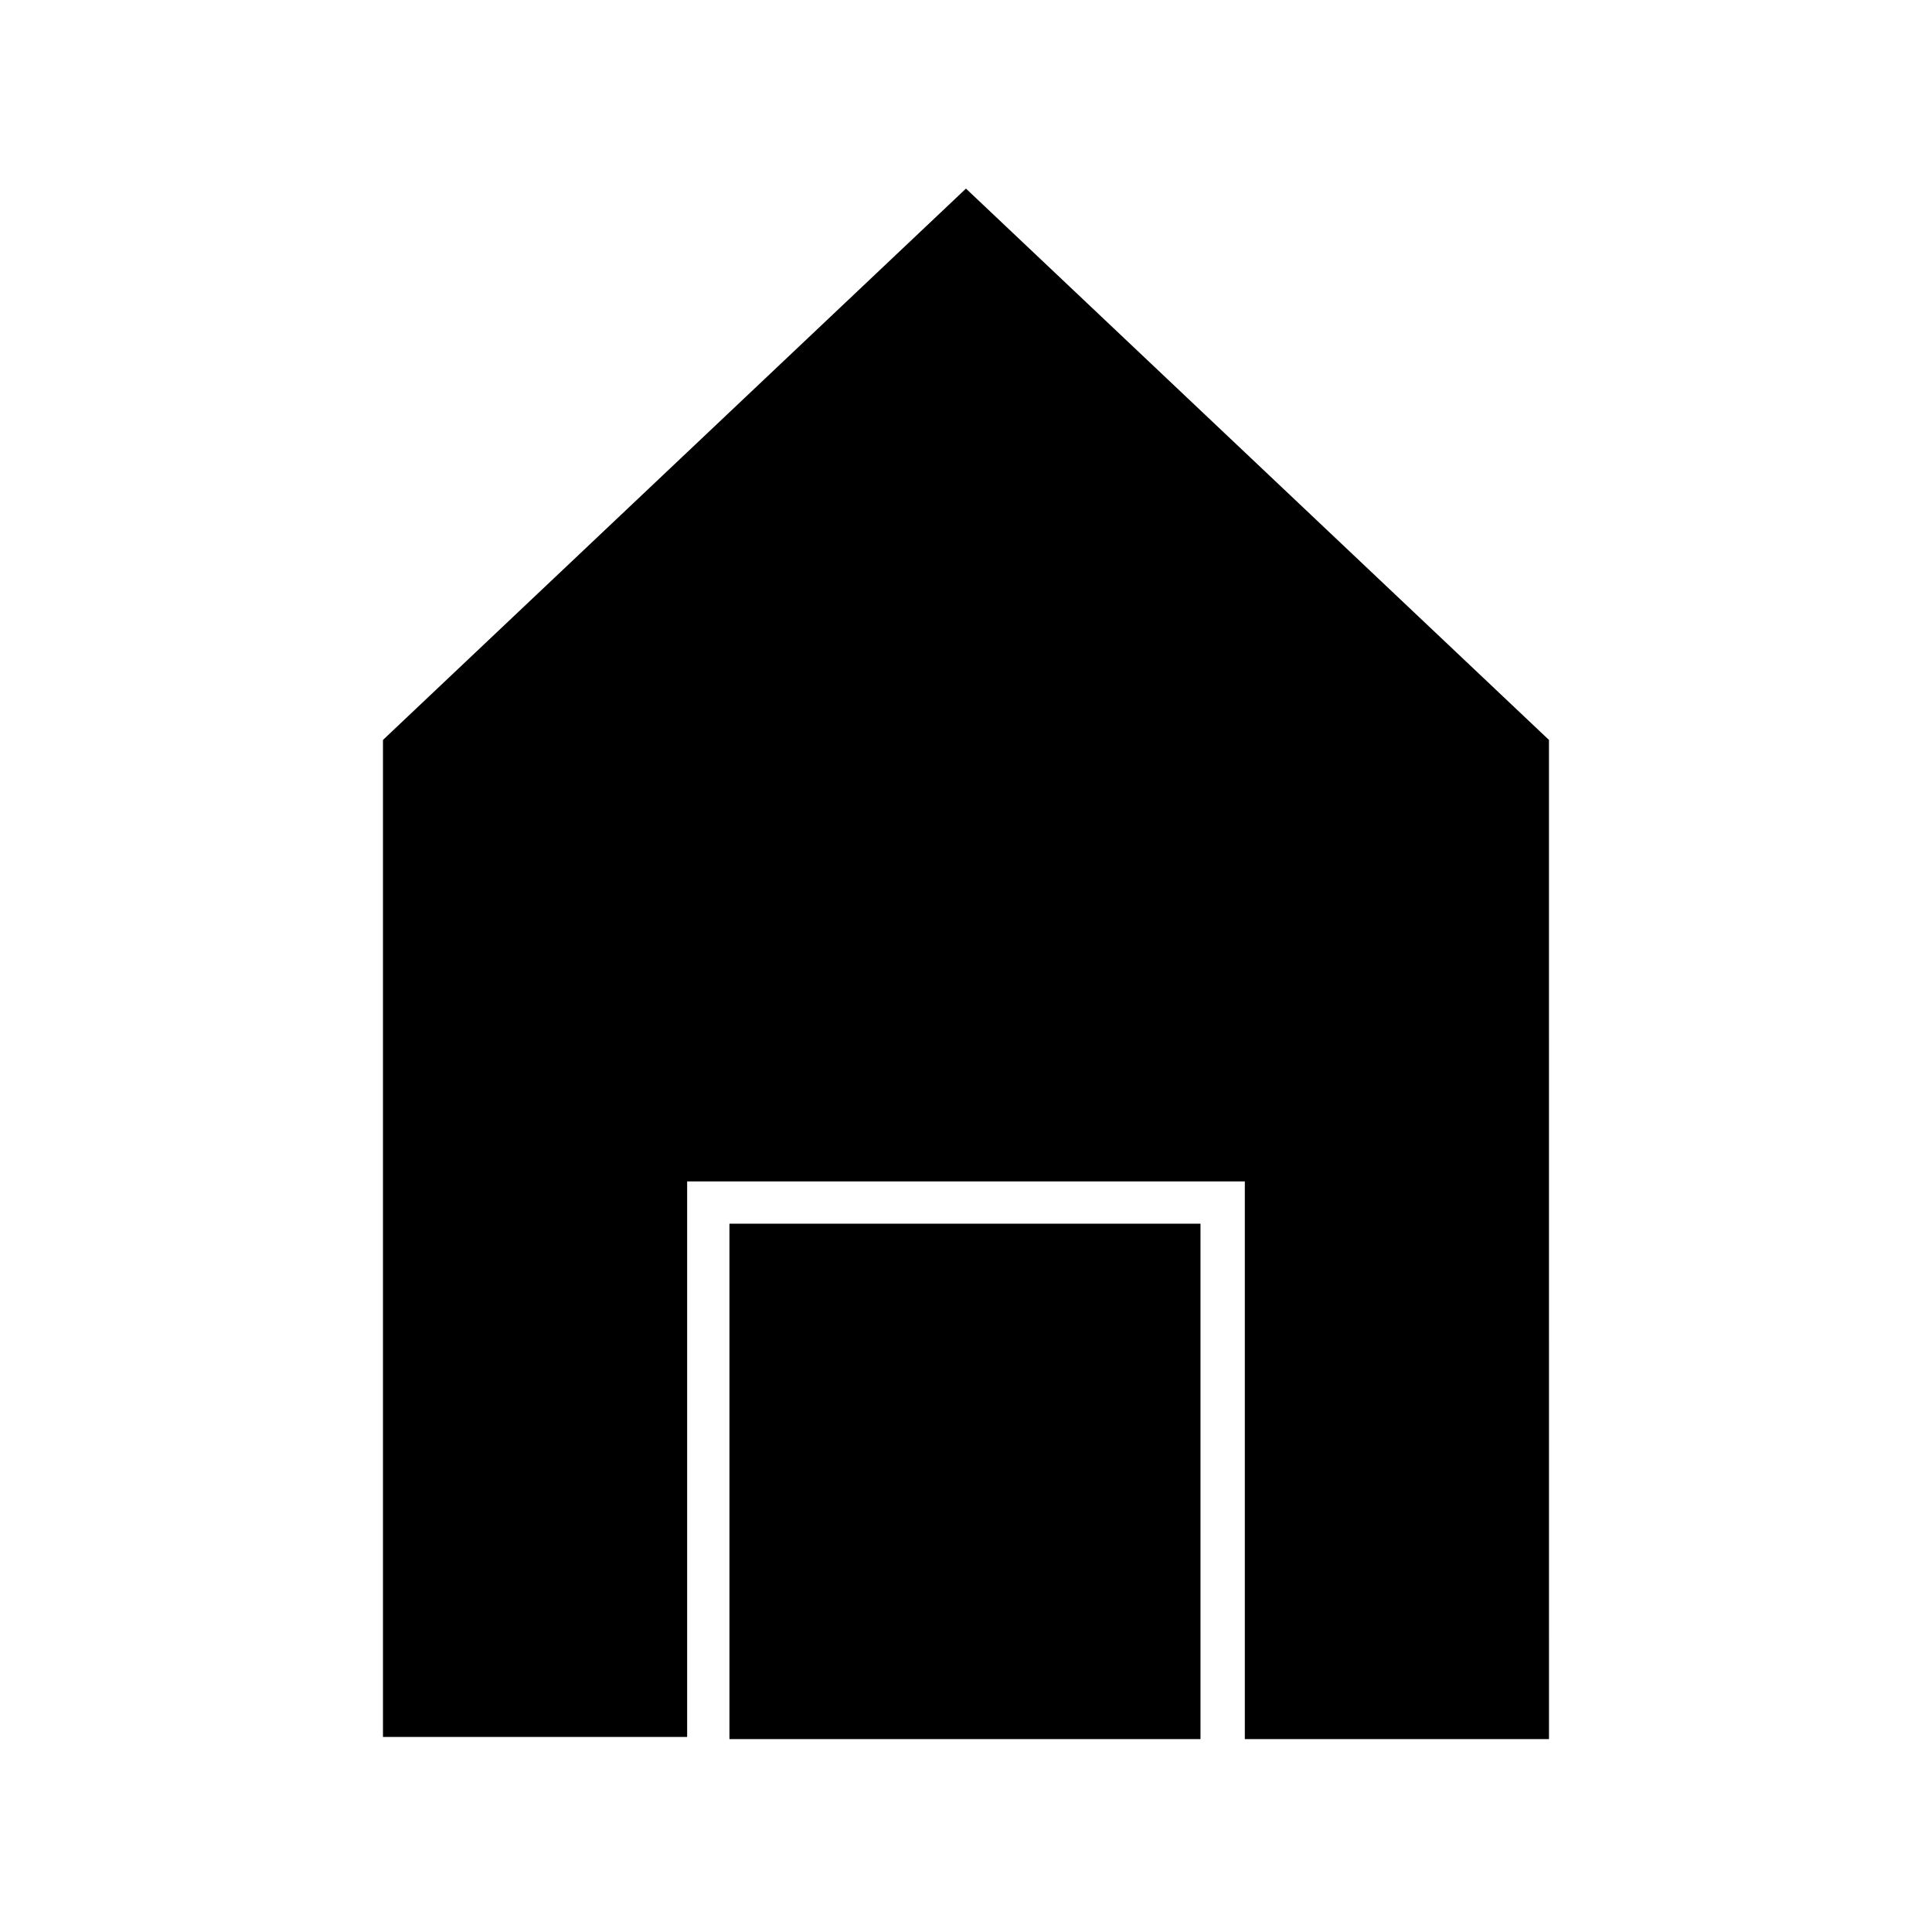
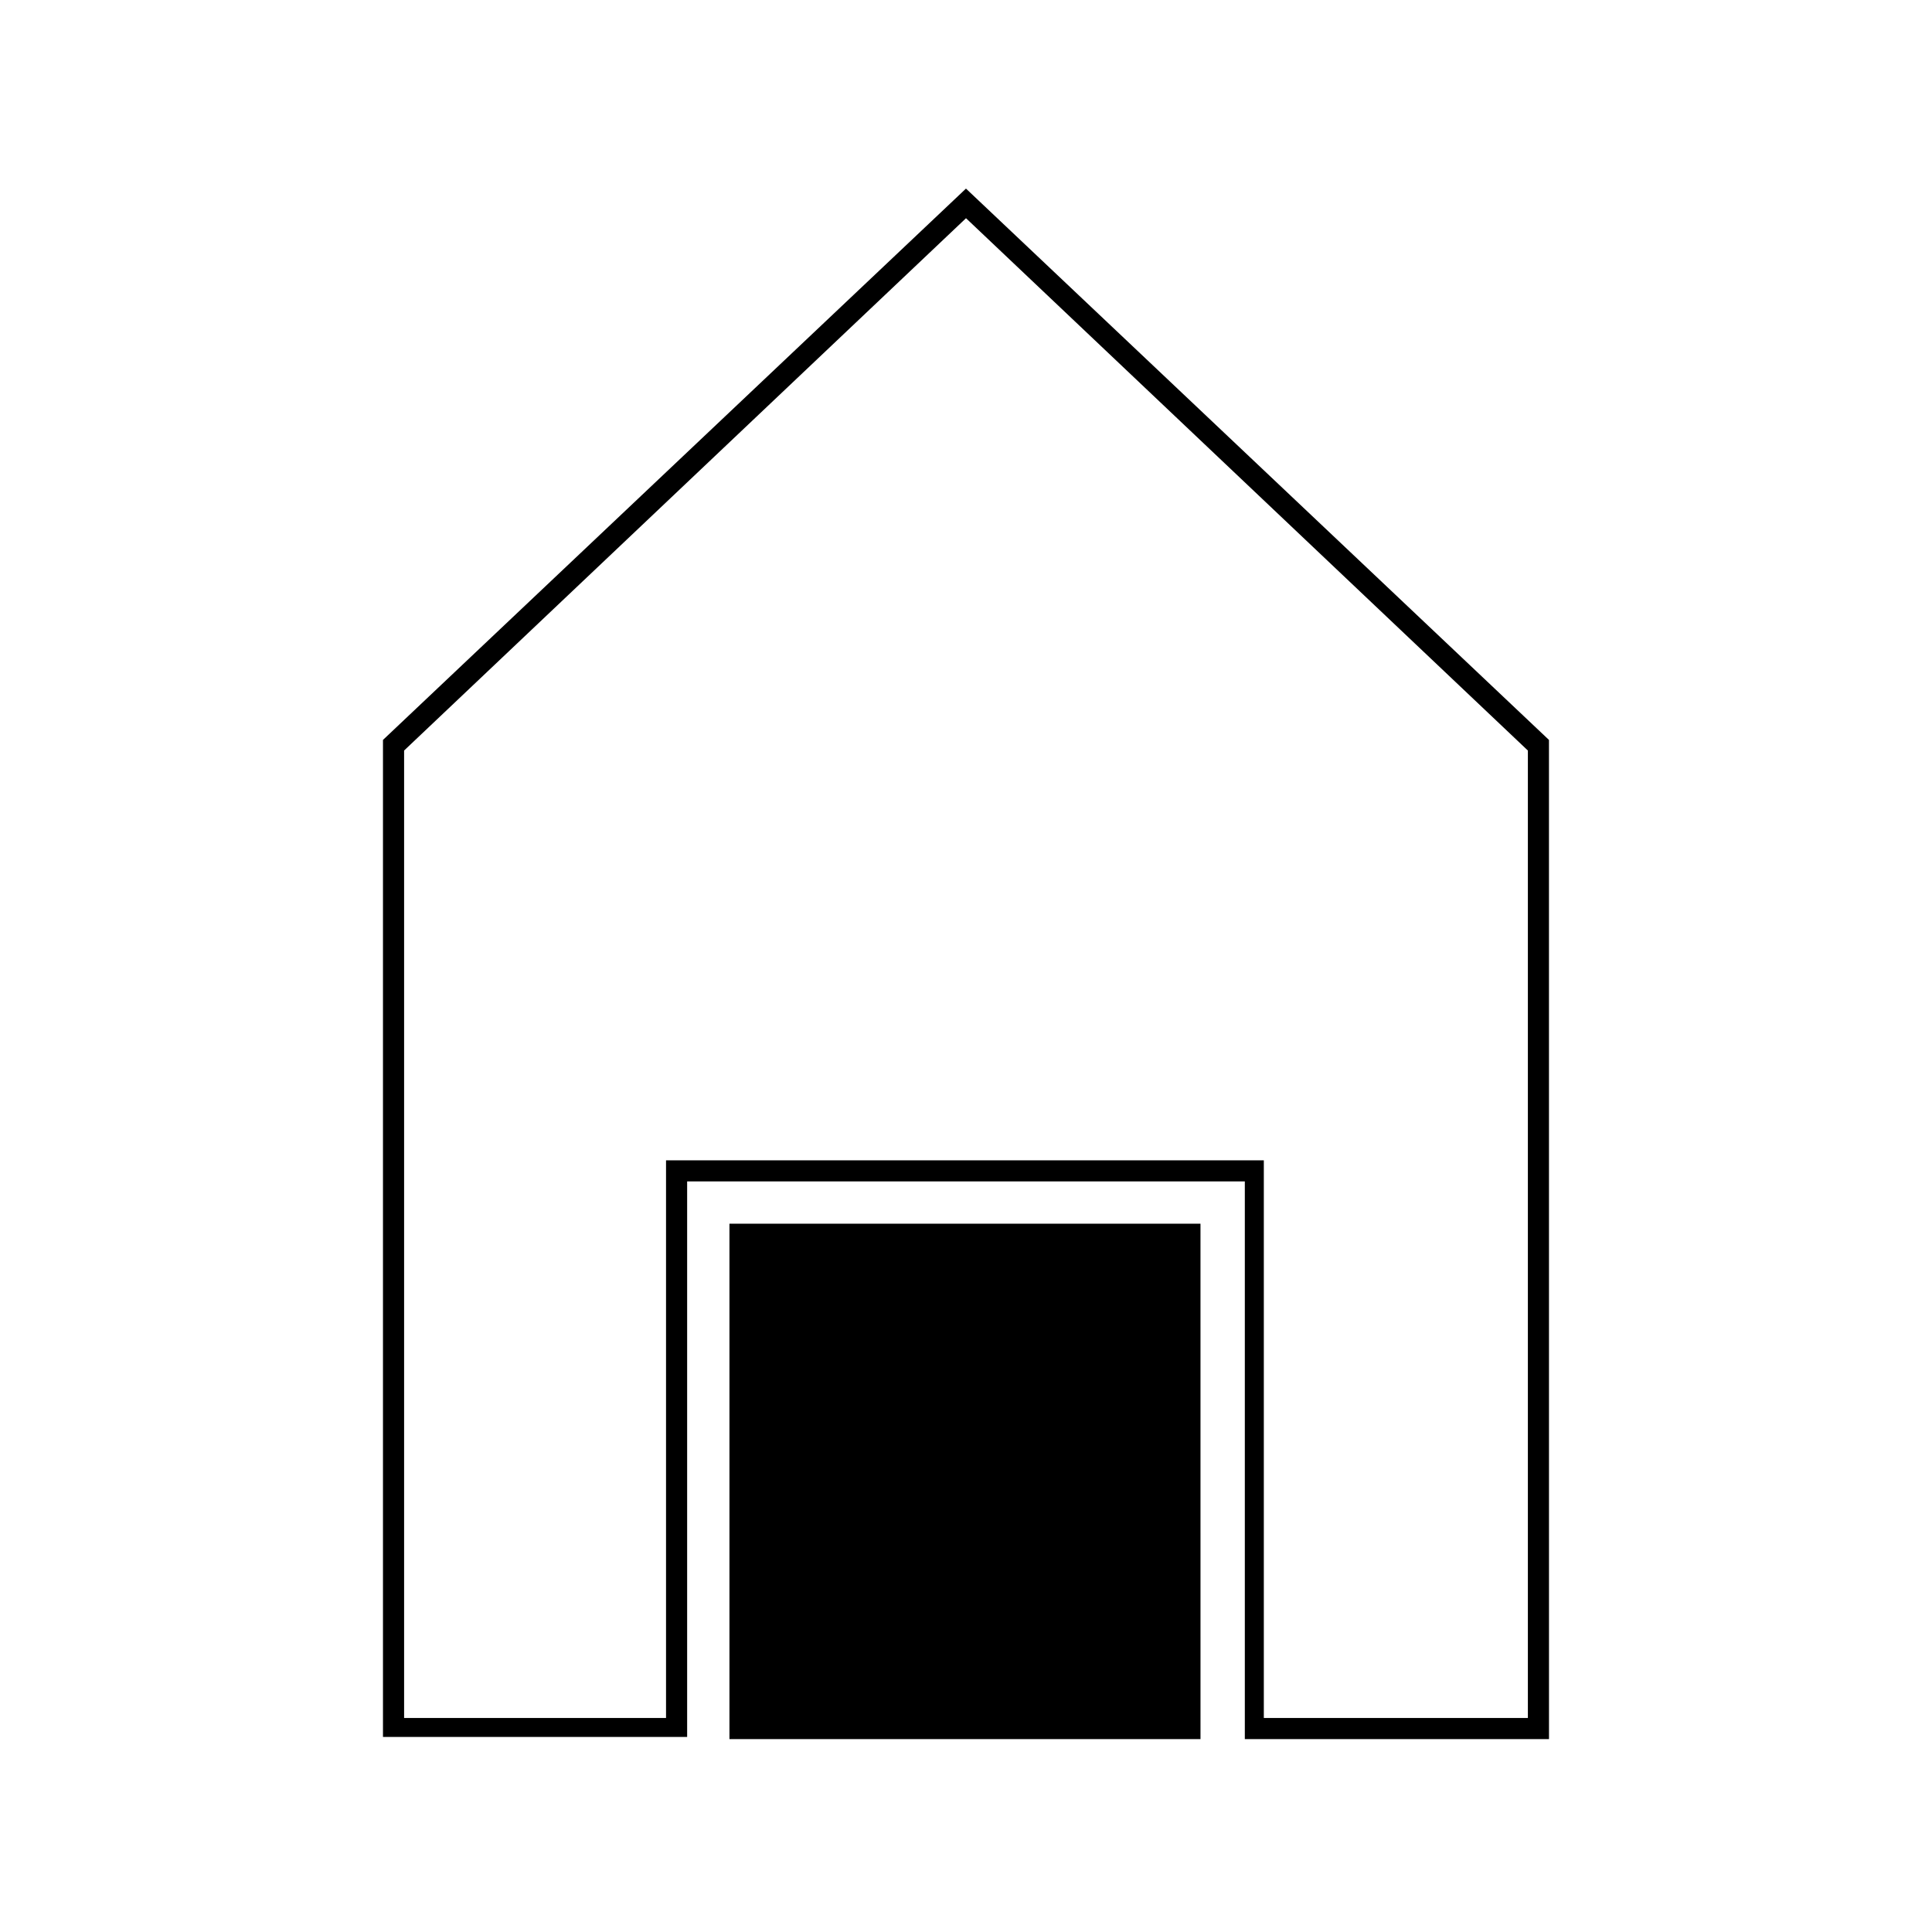
<svg xmlns="http://www.w3.org/2000/svg" fill="#000000" width="800px" height="800px" version="1.1" viewBox="144 144 512 512">
  <g>
    <path d="m340.1 471.09h119.23v130.43h-119.23z" />
-     <path d="m462.7 604.88h-125.39v-136.59h124.83l0.004 136.59zm-119.8-5.602h113.64l0.004-125.39h-113.64z" />
-     <path d="m248.3 341.22v260.86h75.012v-147.79h153.38v147.79h75.008v-260.86l-151.7-143.31z" />
+     <path d="m462.7 604.88h-125.39v-136.59h124.83l0.004 136.59zm-119.8-5.602h113.64l0.004-125.39z" />
    <path d="m554.5 604.88h-80.609v-147.79h-147.79v147.22h-80.609v-264.22l154.5-146.11 154.5 146.11zm-75.012-5.602h69.414v-256.38l-148.9-141.07-148.91 141.07v256.38h69.414v-147.78h158.42v147.78z" />
  </g>
</svg>